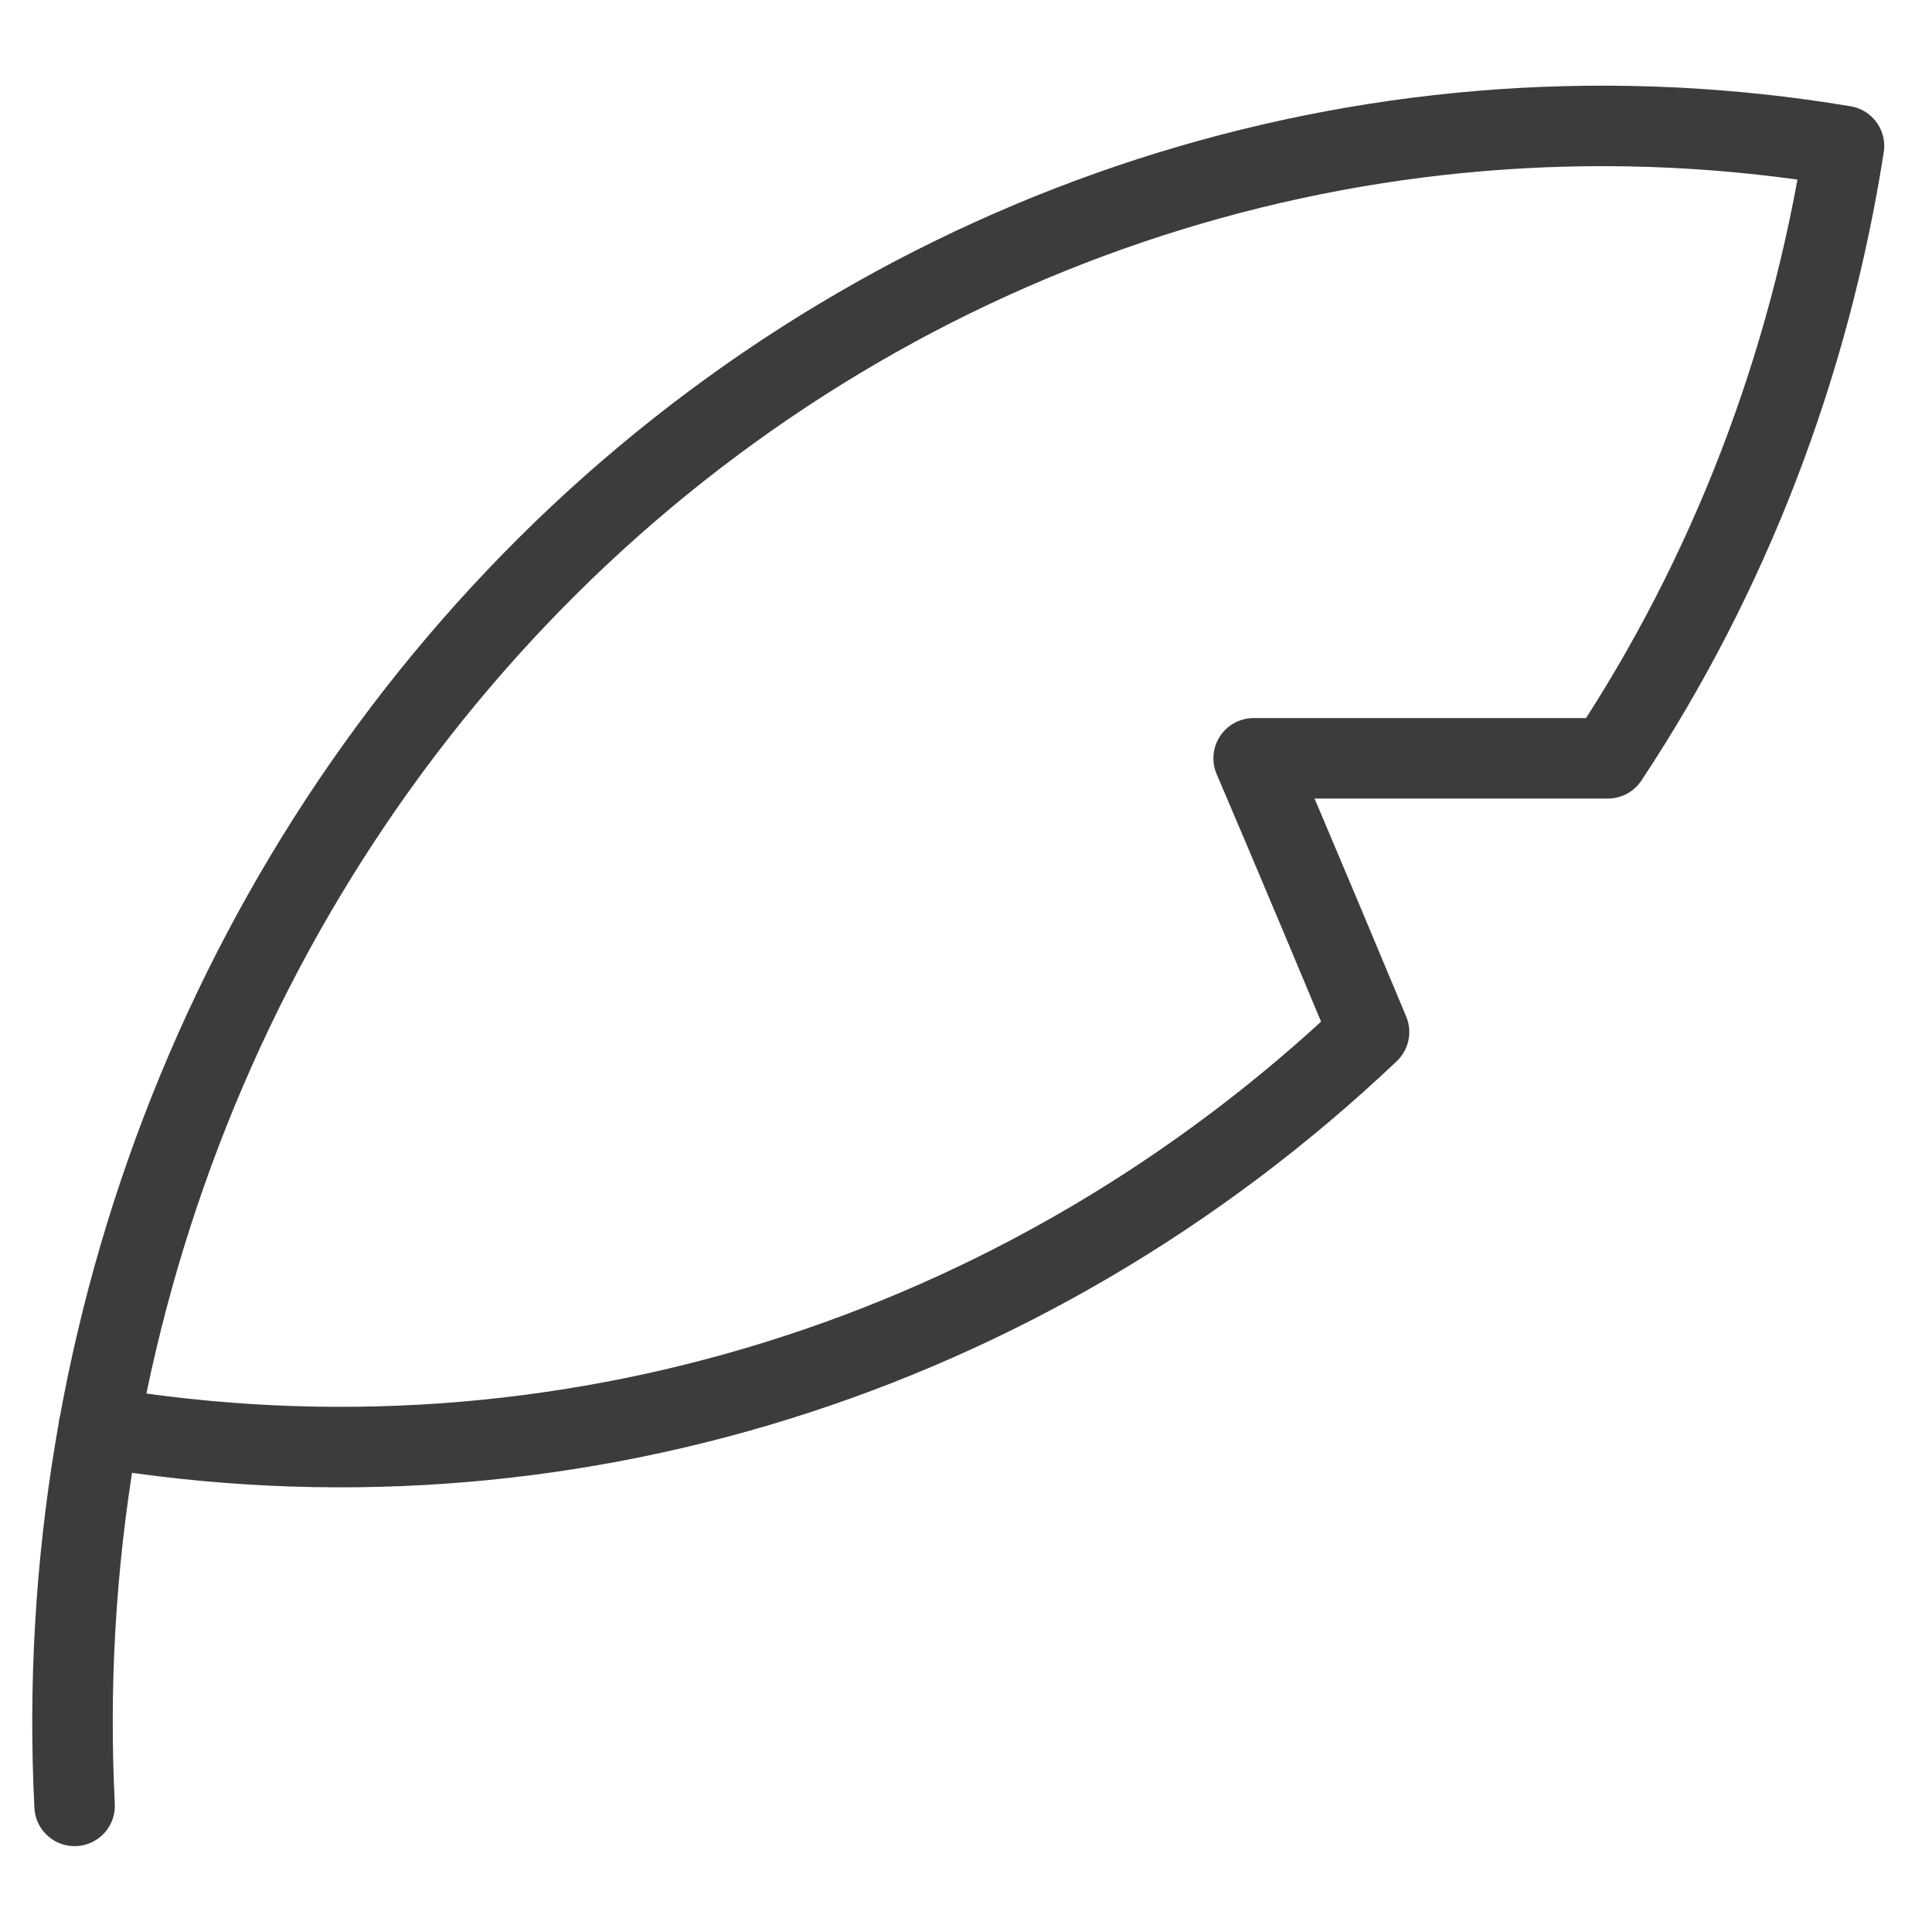
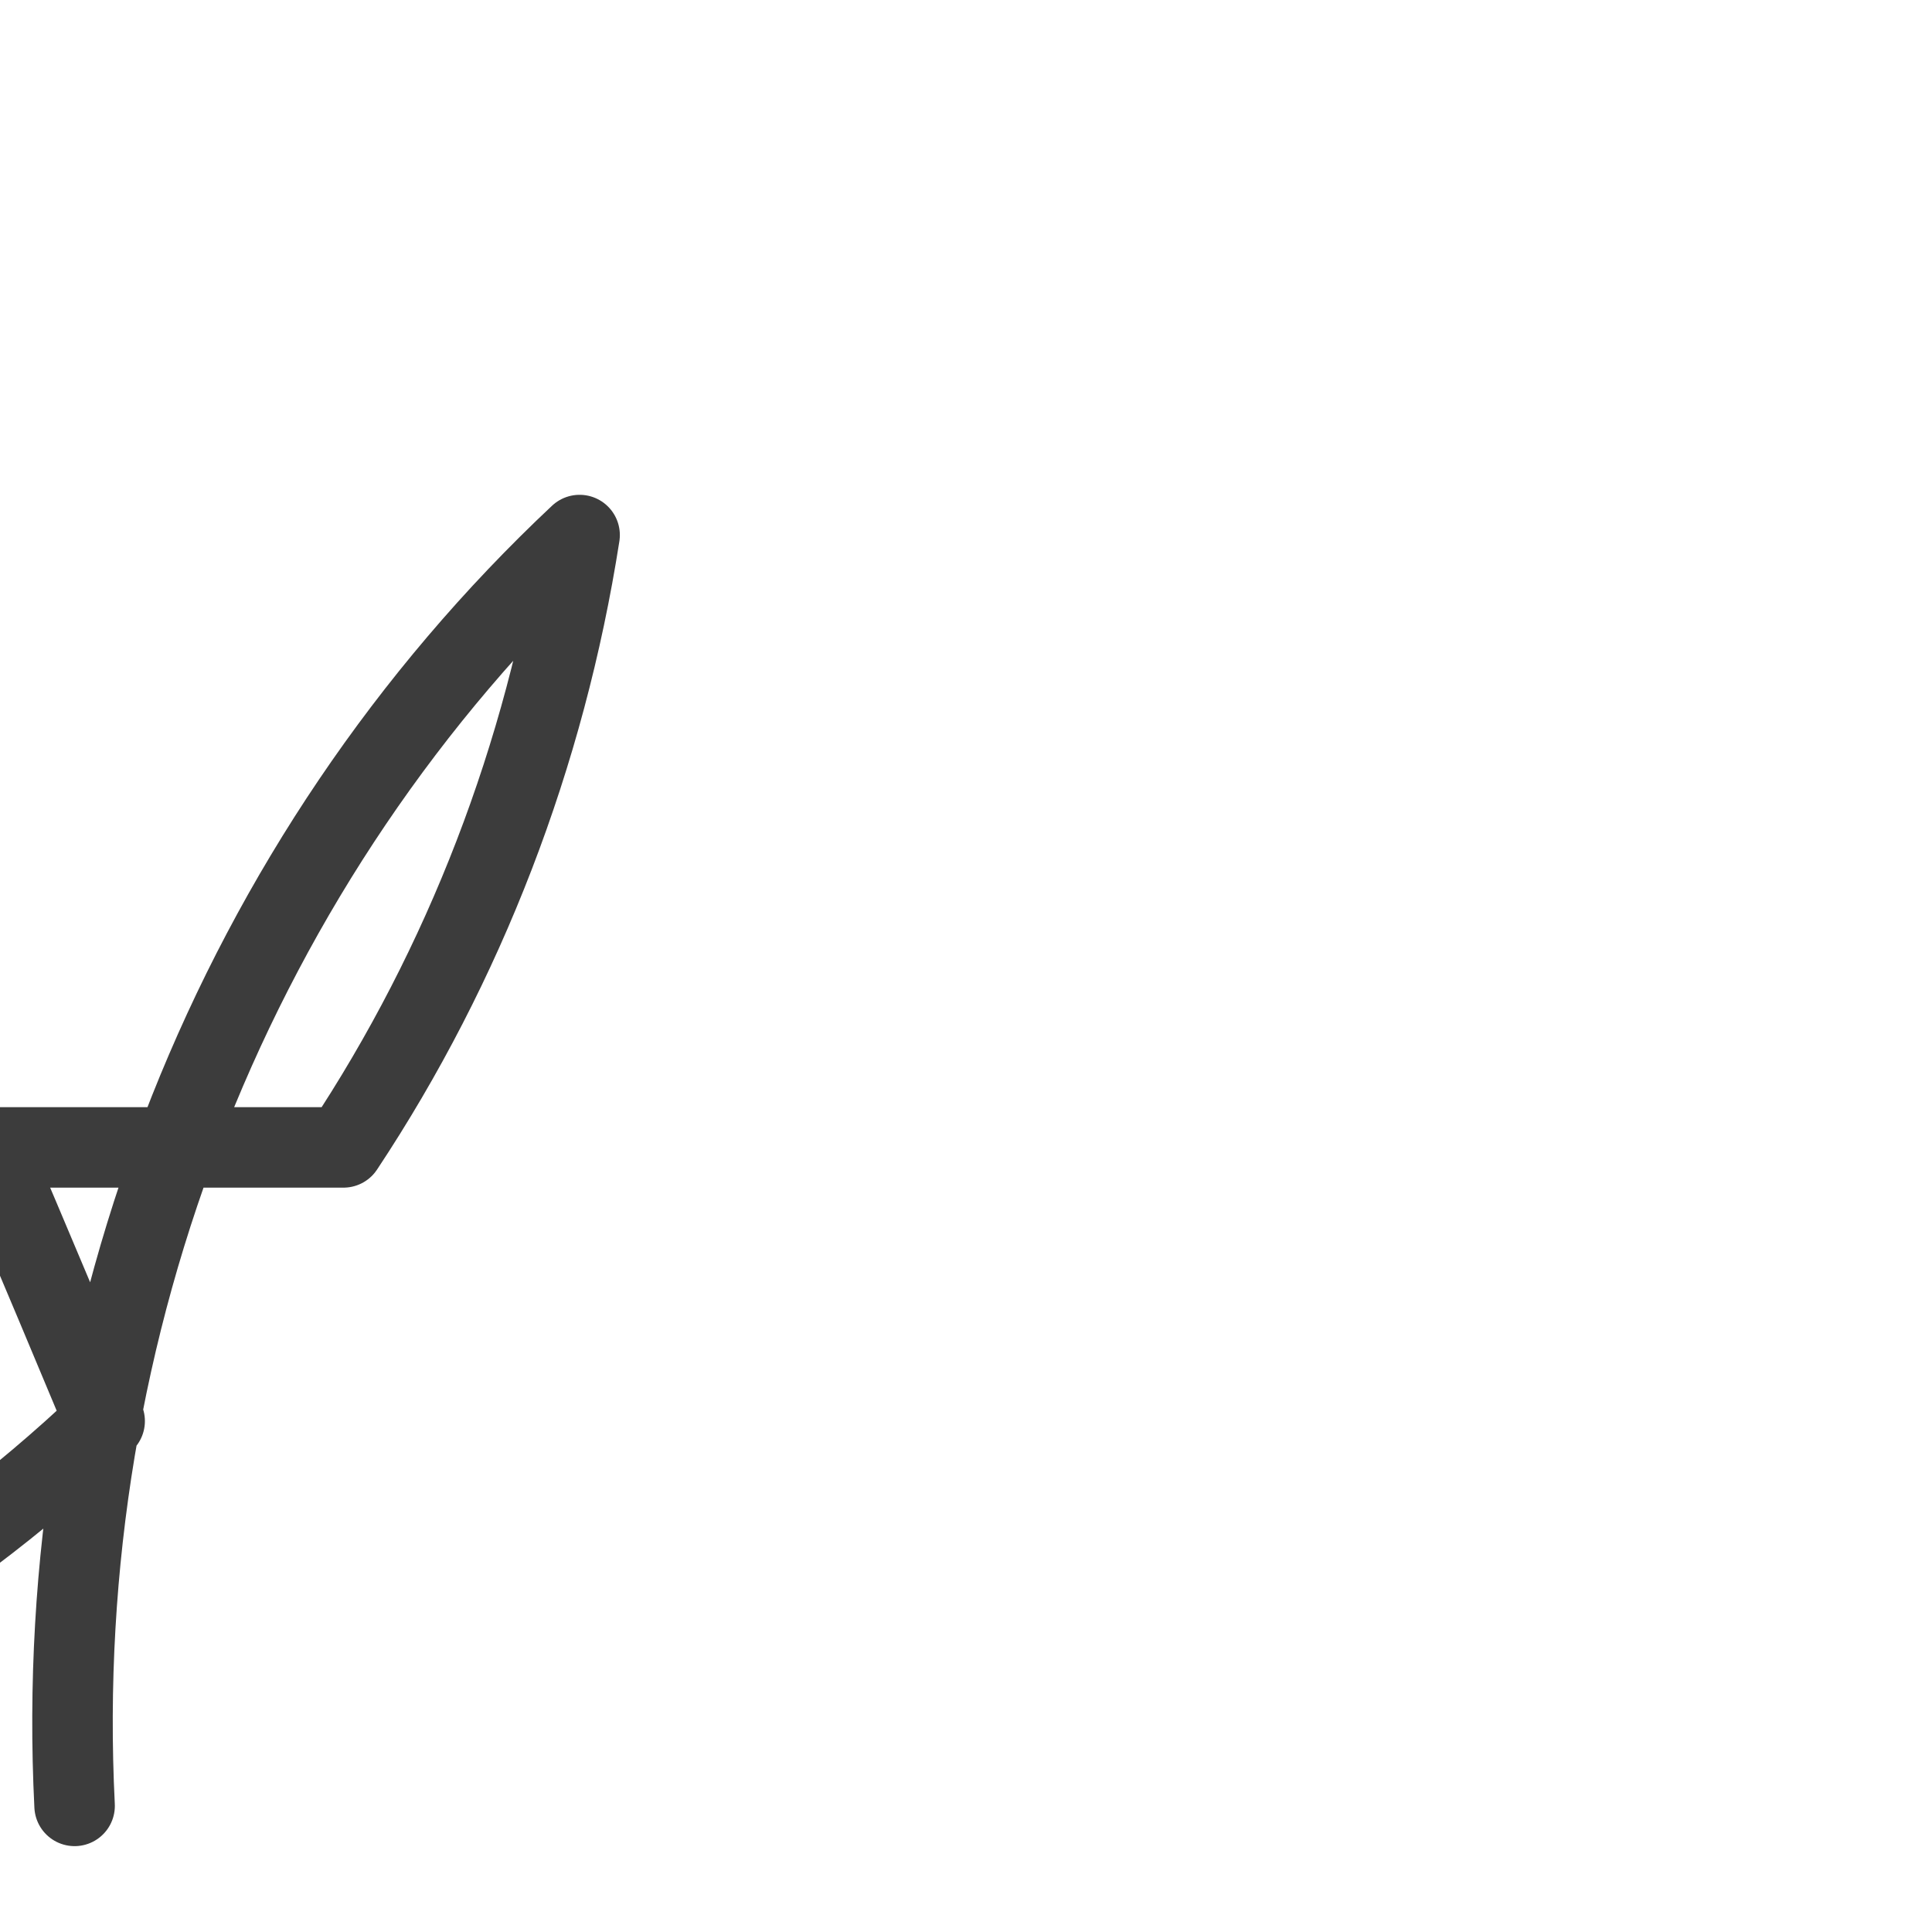
<svg xmlns="http://www.w3.org/2000/svg" viewBox="0 0 36 36" version="1.1" id="Ebene_1">
  <defs>
    <style>
      .st0 {
        fill: none;
        stroke: #3c3c3c;
        stroke-linecap: round;
        stroke-linejoin: round;
        stroke-width: 1.5px;
      }
    </style>
  </defs>
-   <path d="M1.39,33.65c-.45-8.97,3.01-17.67,9.41-23.68C17.2,3.97,25.86,1.3,34.36,2.72c-.64,4.1-2.14,8-4.4,11.41h-6.6s.79,1.84,2.15,5.1c-6.41,6.08-15.12,8.79-23.67,7.36" class="st0" />
+   <path d="M1.39,33.65c-.45-8.97,3.01-17.67,9.41-23.68c-.64,4.1-2.14,8-4.4,11.41h-6.6s.79,1.84,2.15,5.1c-6.41,6.08-15.12,8.79-23.67,7.36" class="st0" />
</svg>